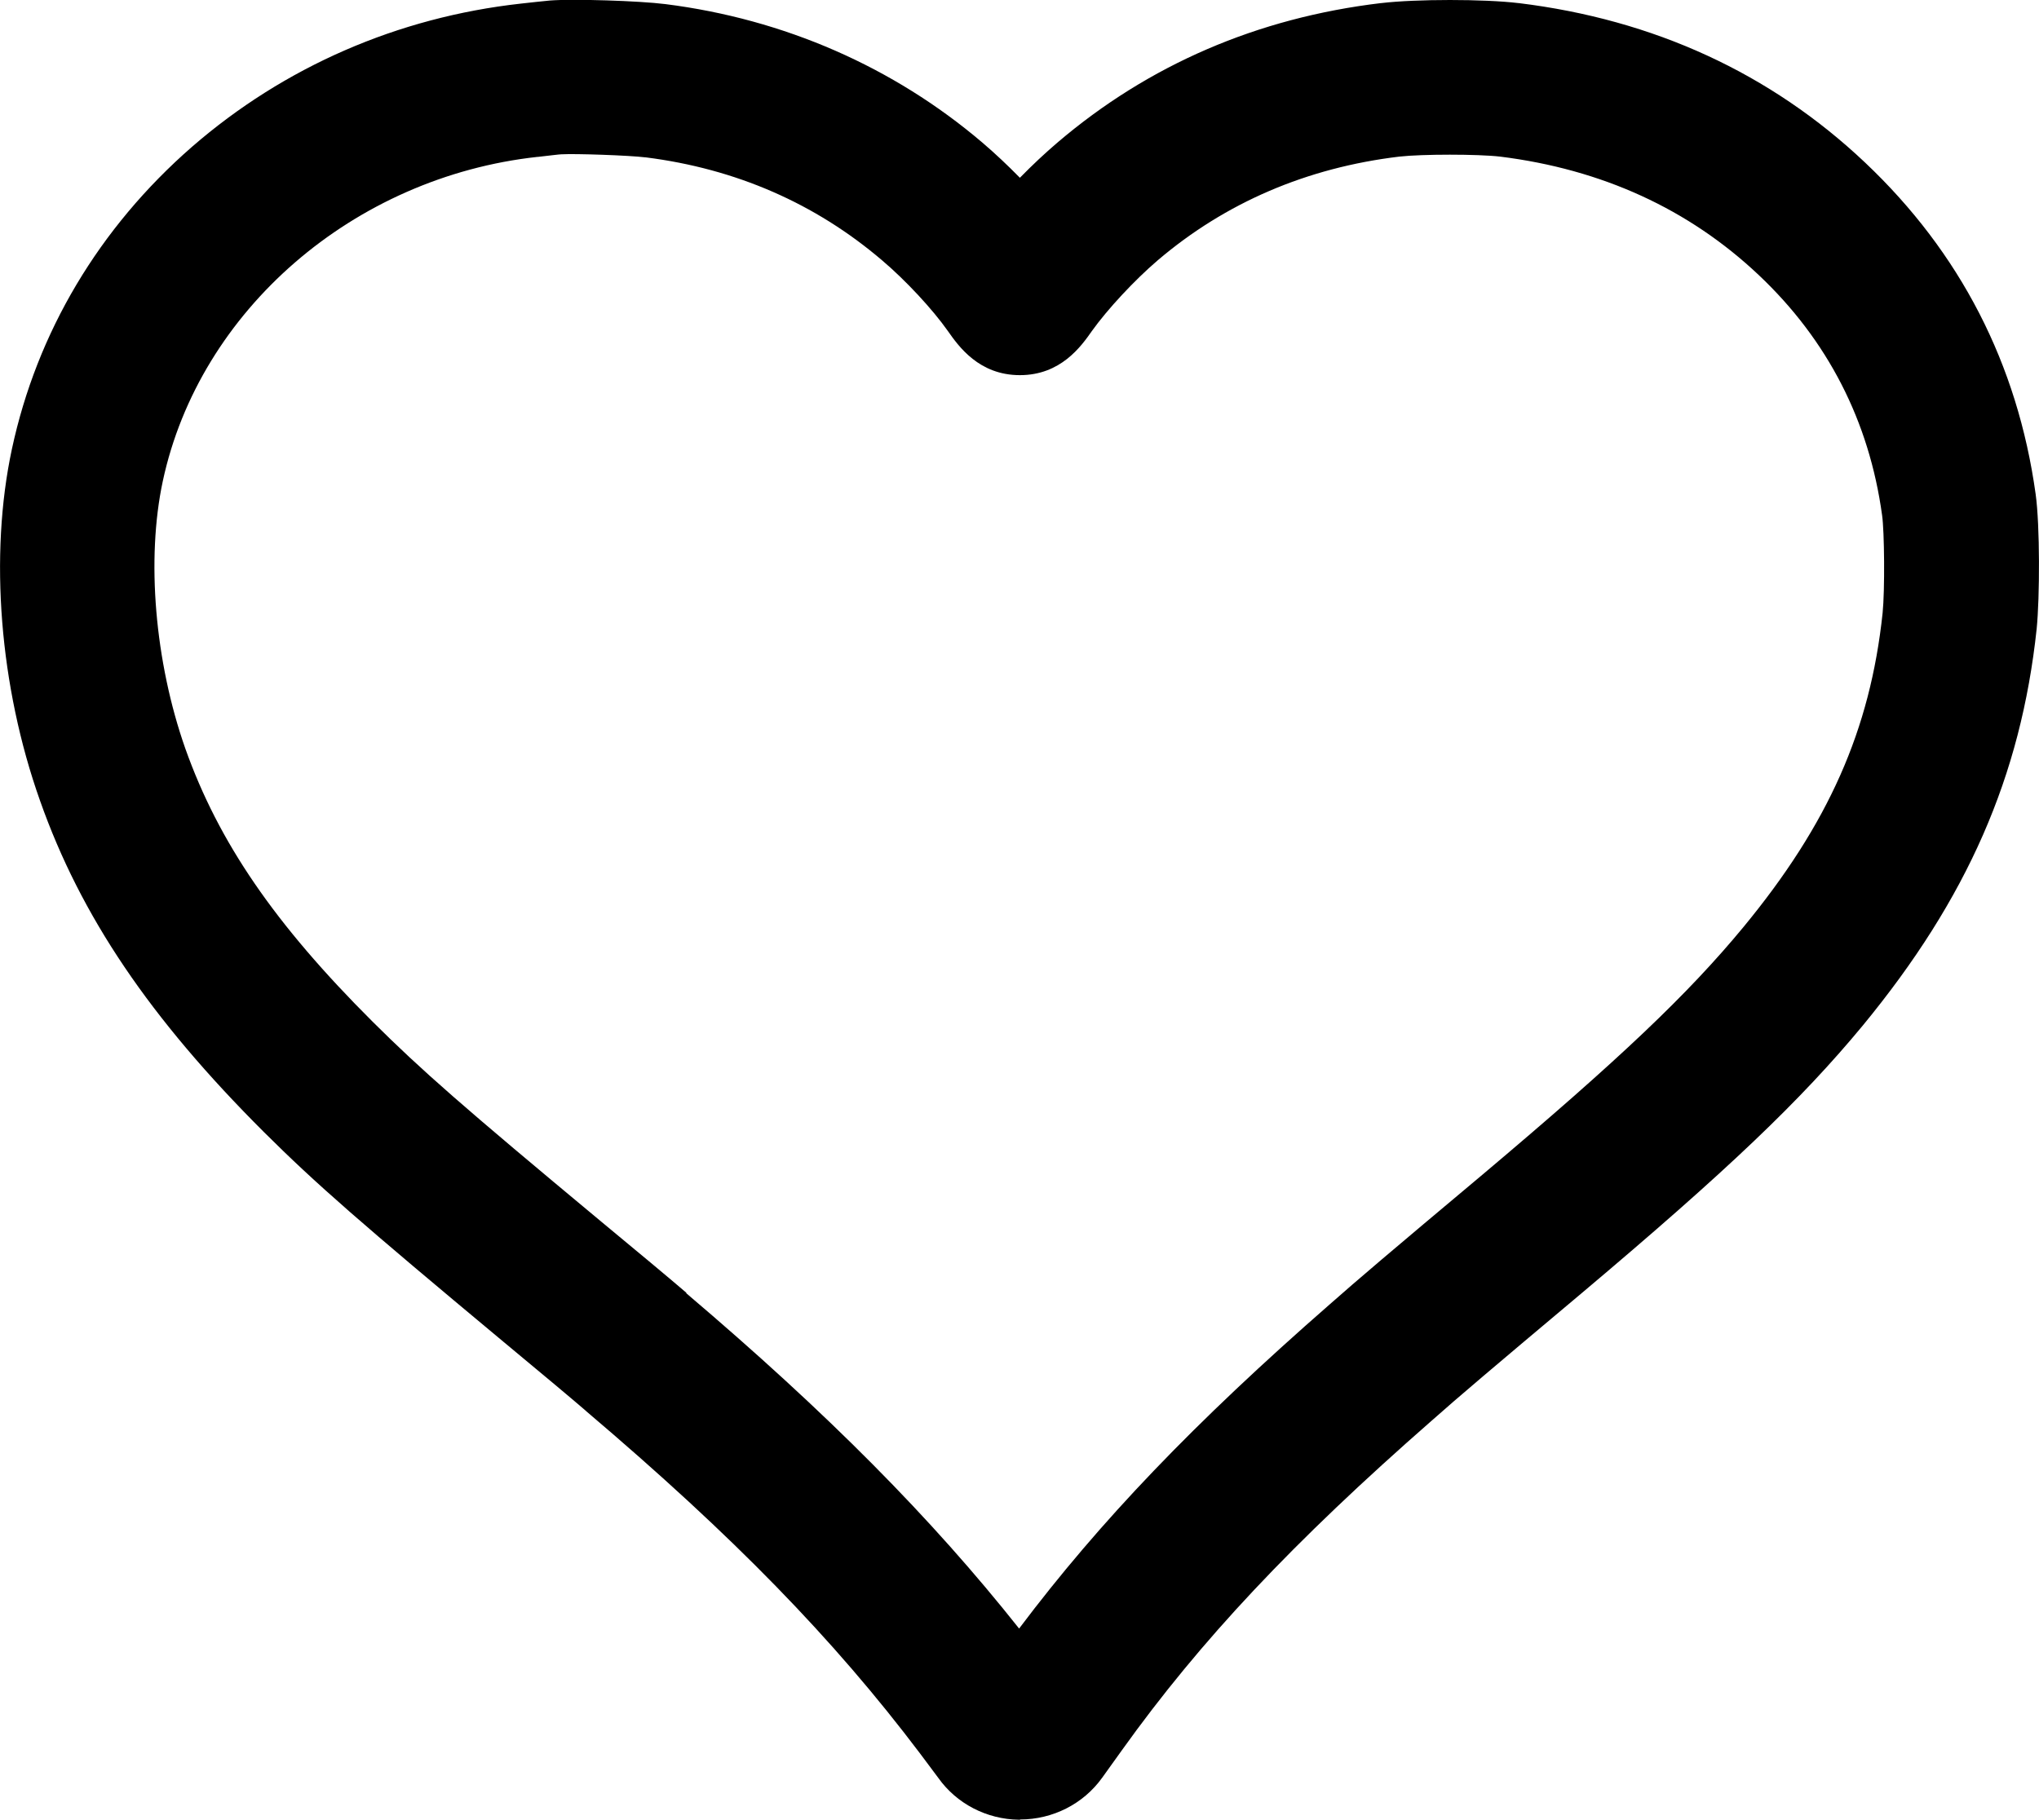
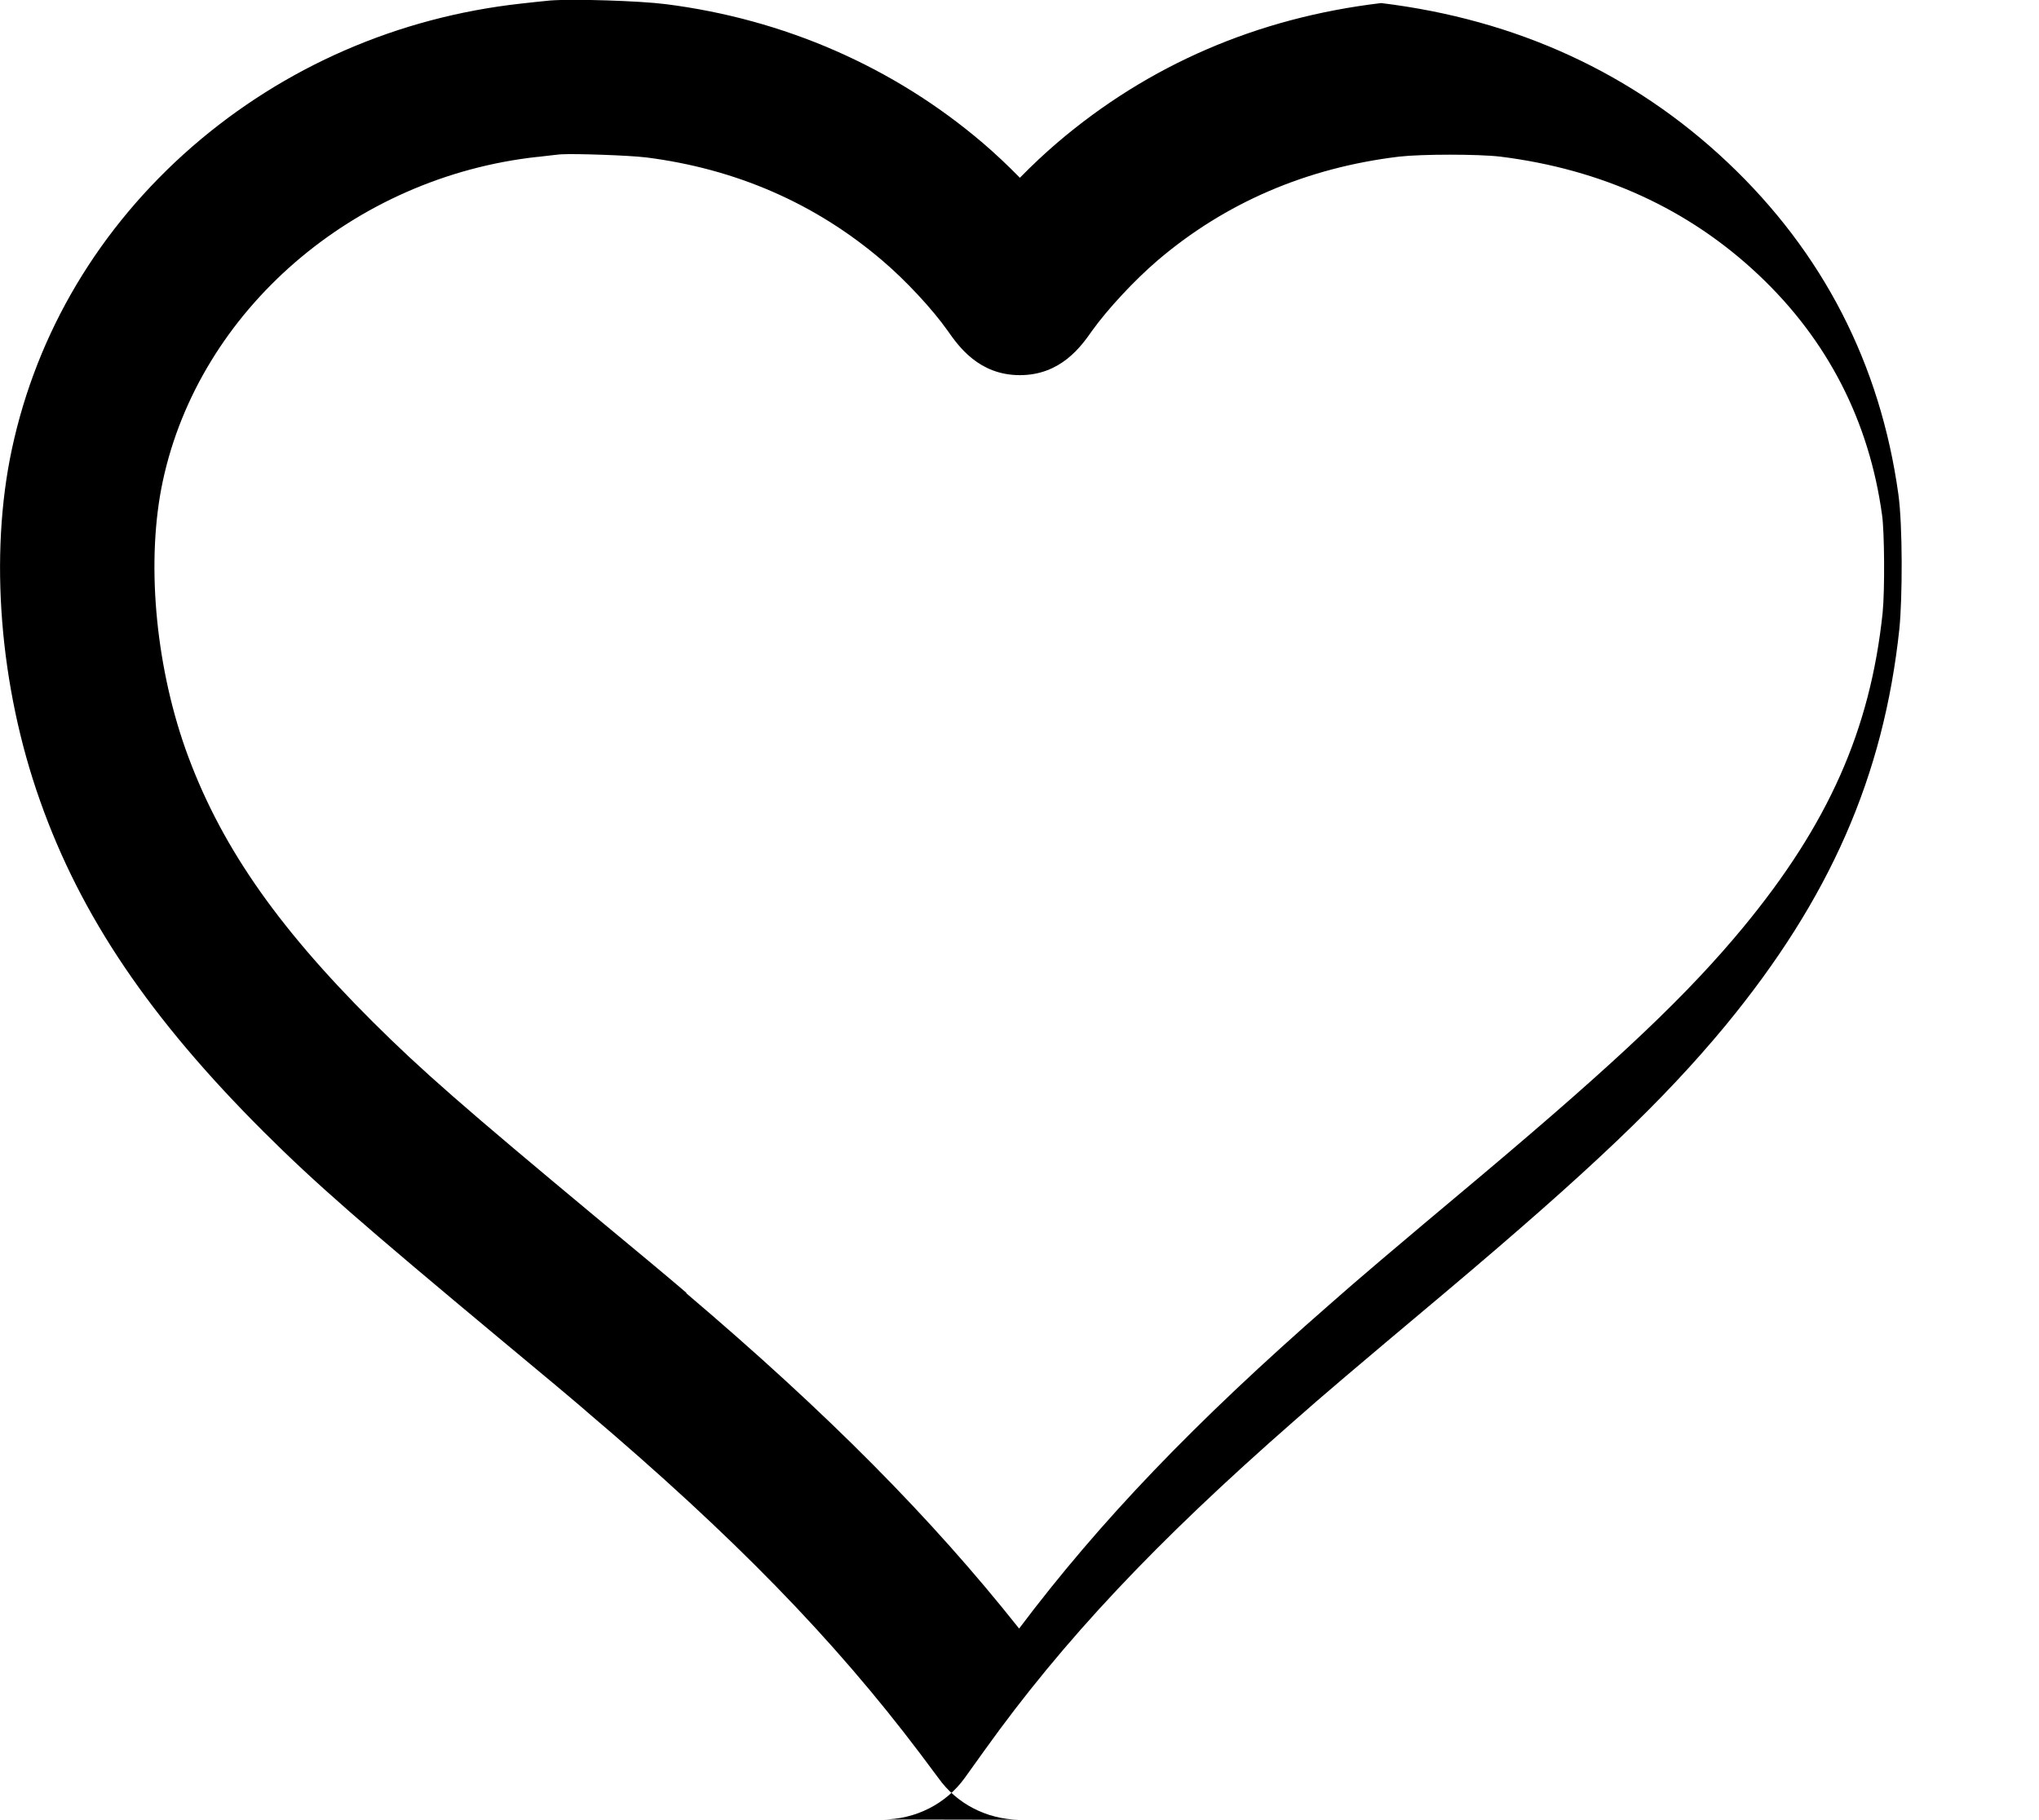
<svg xmlns="http://www.w3.org/2000/svg" viewBox="0 0 790.1 705.3">
-   <path d="m395.3,705.3c-.2,0-.4,0-.5,0-12.5-.2-24.1-6.2-31.2-16.2l-7.1-9.5c-33.6-44.5-72.3-84.2-129.3-132.6l-.2-.2c-3.8-3.3-16.4-13.9-32.1-26.9-55.2-46-72.5-61.1-92.6-81.1-44.2-44.1-71-83.7-86.8-128.5C-.2,266.1-4.2,215.2,4.6,174.1c9.7-45.3,33.8-85.8,69.8-117.2C110.1,25.9,154.1,6.7,201.8,1.4c2.9-.3,8.8-1,11.3-1.2,8.8-.7,34.6.1,44.8,1.4,45.9,5.8,88.3,24.3,122.8,53.7,4.8,4.1,9.7,8.7,14.5,13.6,4.8-4.9,9.7-9.5,14.5-13.6,35.4-30.2,77.6-48.4,125.4-54.1h.1c13.5-1.6,39.9-1.6,53.2,0h.1c52.4,6.4,97.6,27.2,134.2,61.8,36.9,34.9,59.1,78.1,66.1,128.5,1.7,12.2,1.6,40.2.4,52.2h0c-6.1,57.2-26.9,104.6-67.4,153.8-24,29-52.4,56.1-108.9,103.7-35,29.4-47.5,40-58.1,49.4-53.8,47.1-89.7,85.3-120.1,127.8l-7.6,10.6c-7.3,10.2-19.2,16.2-31.8,16.2Zm-129.3-204c54.5,46.3,94.9,87,128.9,129.9,31.3-41.6,68-79.9,120.3-125.6,11.1-9.8,23.2-20.1,59.1-50.2,53.3-44.9,79.8-70.1,101.2-96,33-40,49.2-76.5,54-121.8.9-8.9.7-31.7-.2-37.9-5-36.5-21.1-67.9-47.8-93.1-27.1-25.6-60.8-41-100.2-45.9-8.7-1-30.2-1-39.1,0-35.8,4.3-67.3,17.8-93.6,40.2-9,7.7-19.5,19-25.5,27.4-4.2,6-12.1,17.1-27.9,17.1s-23.7-11.1-27.9-17.1c-5.9-8.4-16.4-19.7-25.5-27.4-25.9-22.1-56.7-35.5-91.5-39.9h-.1c-6.4-.8-27.5-1.5-32.4-1.2h-.2c-.8,0-4.6.5-9.1,1h-.2c-71.3,7.8-131,59.5-145.2,125.6-6.5,30.3-3.1,70.1,8.7,103.7,12.9,36.3,34.6,68,72.6,105.9,18.8,18.7,34.5,32.5,88.6,77.5,12.6,10.4,27.8,23.1,32.9,27.5Z" fill="currentColor" />
+   <path d="m395.3,705.3c-.2,0-.4,0-.5,0-12.5-.2-24.1-6.2-31.2-16.2l-7.1-9.5c-33.6-44.5-72.3-84.2-129.3-132.6l-.2-.2c-3.8-3.3-16.4-13.9-32.1-26.9-55.2-46-72.5-61.1-92.6-81.1-44.2-44.1-71-83.7-86.8-128.5C-.2,266.1-4.2,215.2,4.6,174.1c9.7-45.3,33.8-85.8,69.8-117.2C110.1,25.9,154.1,6.7,201.8,1.4c2.9-.3,8.8-1,11.3-1.2,8.8-.7,34.6.1,44.8,1.4,45.9,5.8,88.3,24.3,122.8,53.7,4.8,4.1,9.7,8.7,14.5,13.6,4.8-4.9,9.7-9.5,14.5-13.6,35.4-30.2,77.6-48.4,125.4-54.1h.1h.1c52.4,6.4,97.6,27.2,134.2,61.8,36.9,34.9,59.1,78.1,66.1,128.5,1.7,12.2,1.6,40.2.4,52.2h0c-6.1,57.2-26.9,104.6-67.4,153.8-24,29-52.4,56.1-108.9,103.7-35,29.4-47.5,40-58.1,49.4-53.8,47.1-89.7,85.3-120.1,127.8l-7.6,10.6c-7.3,10.2-19.2,16.2-31.8,16.2Zm-129.3-204c54.5,46.3,94.9,87,128.9,129.9,31.3-41.6,68-79.9,120.3-125.6,11.1-9.8,23.2-20.1,59.1-50.2,53.3-44.9,79.8-70.1,101.2-96,33-40,49.2-76.5,54-121.8.9-8.9.7-31.7-.2-37.9-5-36.5-21.1-67.9-47.8-93.1-27.1-25.6-60.8-41-100.2-45.9-8.7-1-30.2-1-39.1,0-35.8,4.3-67.3,17.8-93.6,40.2-9,7.7-19.5,19-25.5,27.4-4.2,6-12.1,17.1-27.9,17.1s-23.7-11.1-27.9-17.1c-5.9-8.4-16.4-19.7-25.5-27.4-25.9-22.1-56.7-35.5-91.5-39.9h-.1c-6.4-.8-27.5-1.5-32.4-1.2h-.2c-.8,0-4.6.5-9.1,1h-.2c-71.3,7.8-131,59.5-145.2,125.6-6.5,30.3-3.1,70.1,8.7,103.7,12.9,36.3,34.6,68,72.6,105.9,18.8,18.7,34.5,32.5,88.6,77.5,12.6,10.4,27.8,23.1,32.9,27.5Z" fill="currentColor" />
</svg>